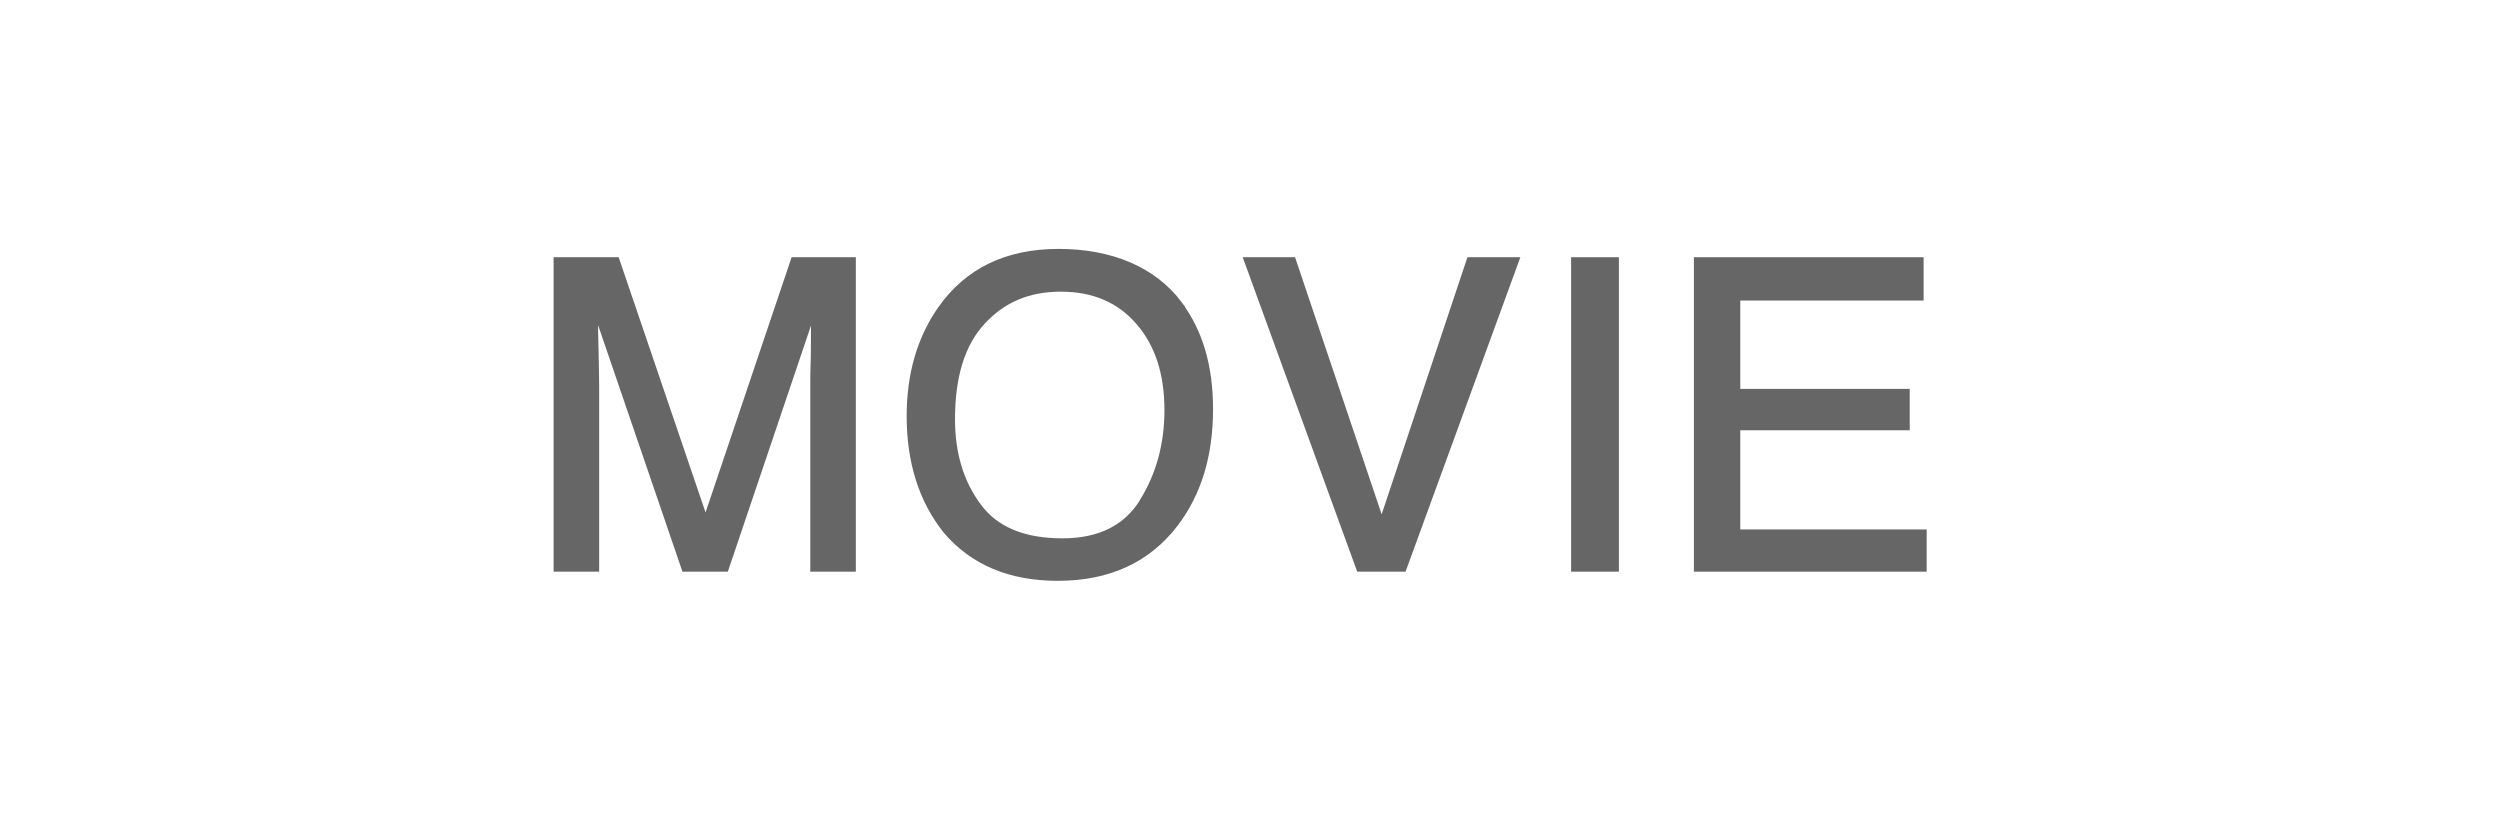
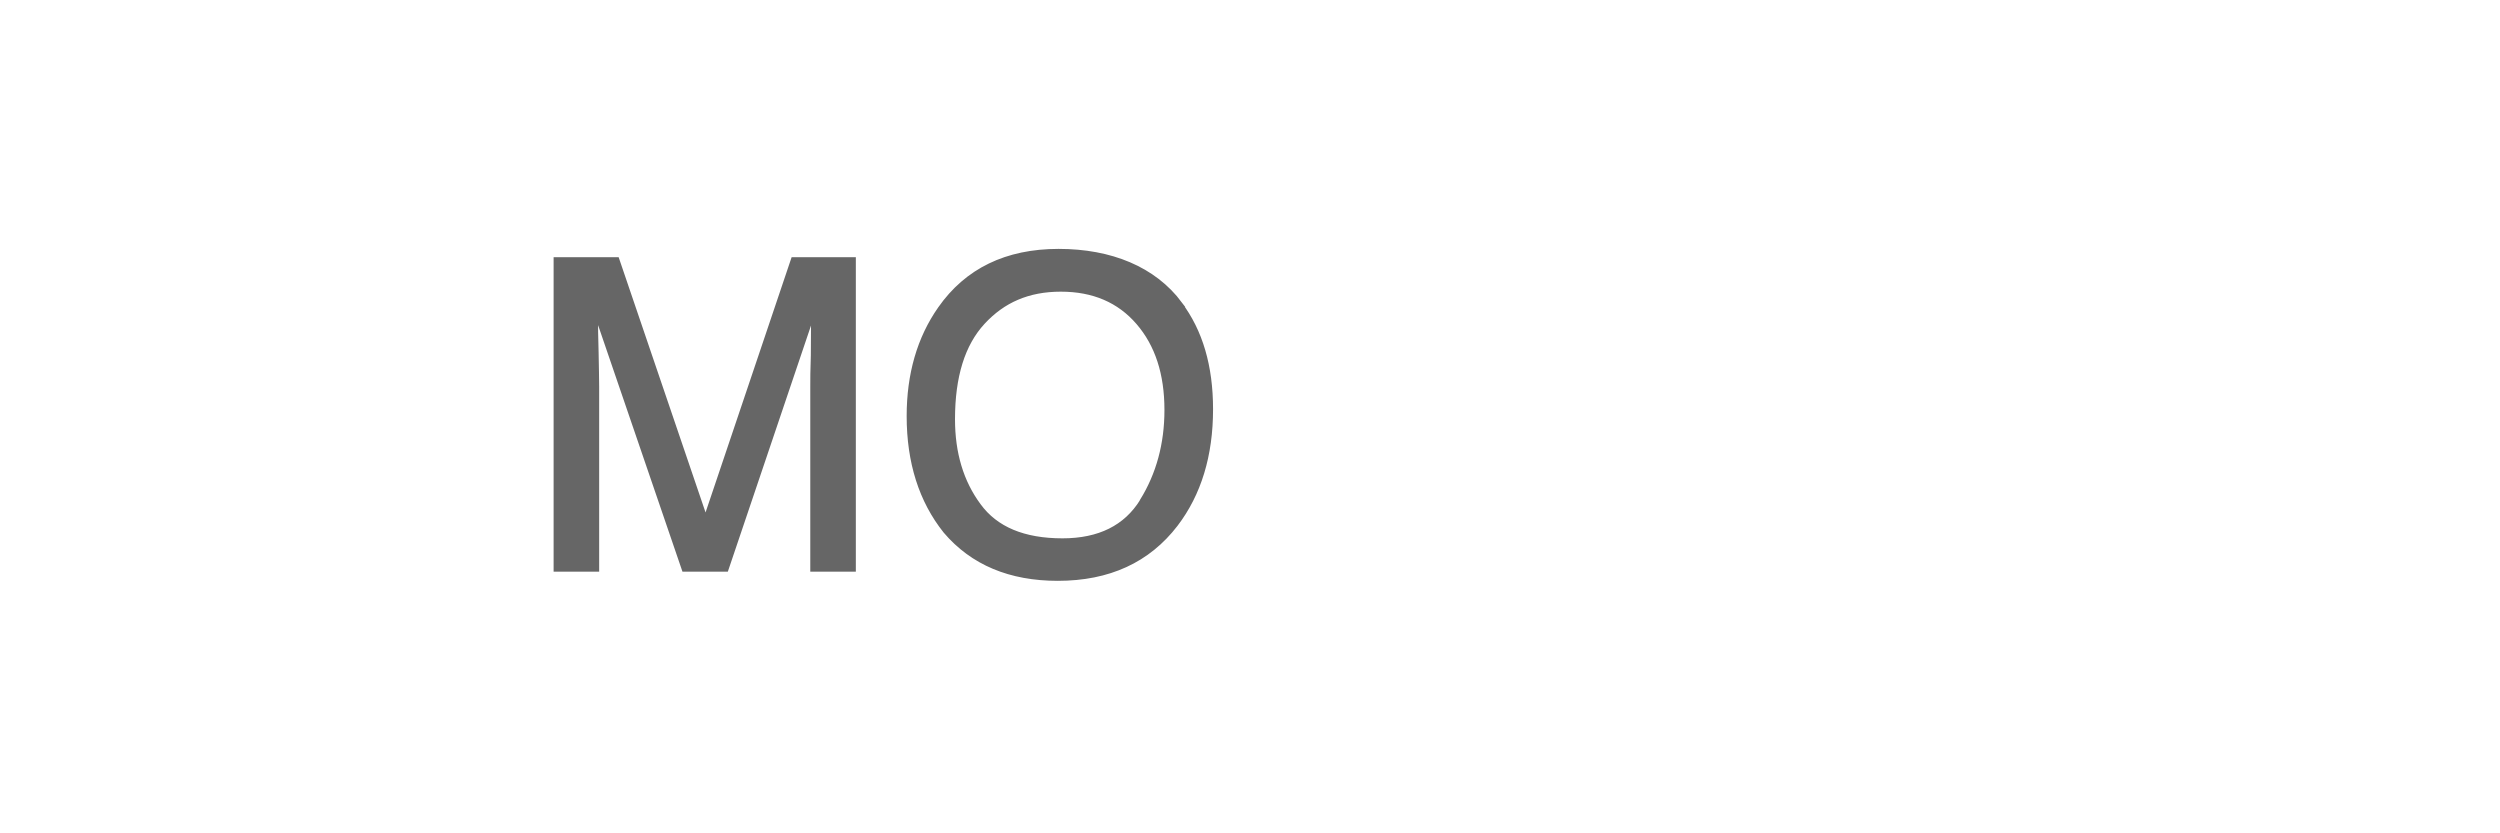
<svg xmlns="http://www.w3.org/2000/svg" id="_レイヤー_1" data-name="レイヤー_1" version="1.1" viewBox="0 0 90 30">
  <defs>
    <style>
      .st0 {
        fill: #666;
        stroke: #666;
        stroke-miterlimit: 10;
        stroke-width: .2px;
      }

      .st1 {
        fill: red;
        opacity: 0;
      }
    </style>
  </defs>
-   <rect class="st1" width="90" height="30" />
  <path class="st0" d="M20.04,9.36h2.16l3.2,9.4,3.17-9.4h2.14v11.12h-1.44v-6.56c0-.23,0-.6.02-1.13,0-.52.01-1.09.01-1.69l-3.17,9.38h-1.49l-3.21-9.38v.34c0,.27,0,.69.02,1.25.01.56.02.97.02,1.23v6.56h-1.44v-11.12Z" />
  <path class="st0" d="M42.46,10.95c.74.98,1.11,2.24,1.11,3.78,0,1.66-.42,3.04-1.26,4.14-.99,1.29-2.4,1.94-4.23,1.94-1.71,0-3.06-.56-4.03-1.7-.87-1.09-1.31-2.47-1.31-4.13,0-1.5.37-2.79,1.12-3.86.96-1.37,2.38-2.06,4.25-2.06s3.42.63,4.36,1.89ZM41.13,18.04c.59-.95.89-2.05.89-3.28,0-1.31-.34-2.36-1.03-3.16s-1.62-1.2-2.8-1.2-2.09.4-2.82,1.19-1.09,1.96-1.09,3.5c0,1.23.31,2.27.94,3.12.62.85,1.63,1.27,3.03,1.27,1.33,0,2.29-.48,2.88-1.43Z" />
-   <path class="st0" d="M46.55,9.36l3.19,9.47,3.16-9.47h1.69l-4.06,11.12h-1.6l-4.05-11.12h1.66Z" />
-   <path class="st0" d="M56.66,9.36h1.52v11.12h-1.52v-11.12Z" />
-   <path class="st0" d="M61.08,9.36h8.07v1.36h-6.6v3.38h6.1v1.29h-6.1v3.77h6.71v1.32h-8.18v-11.12Z" />
</svg>